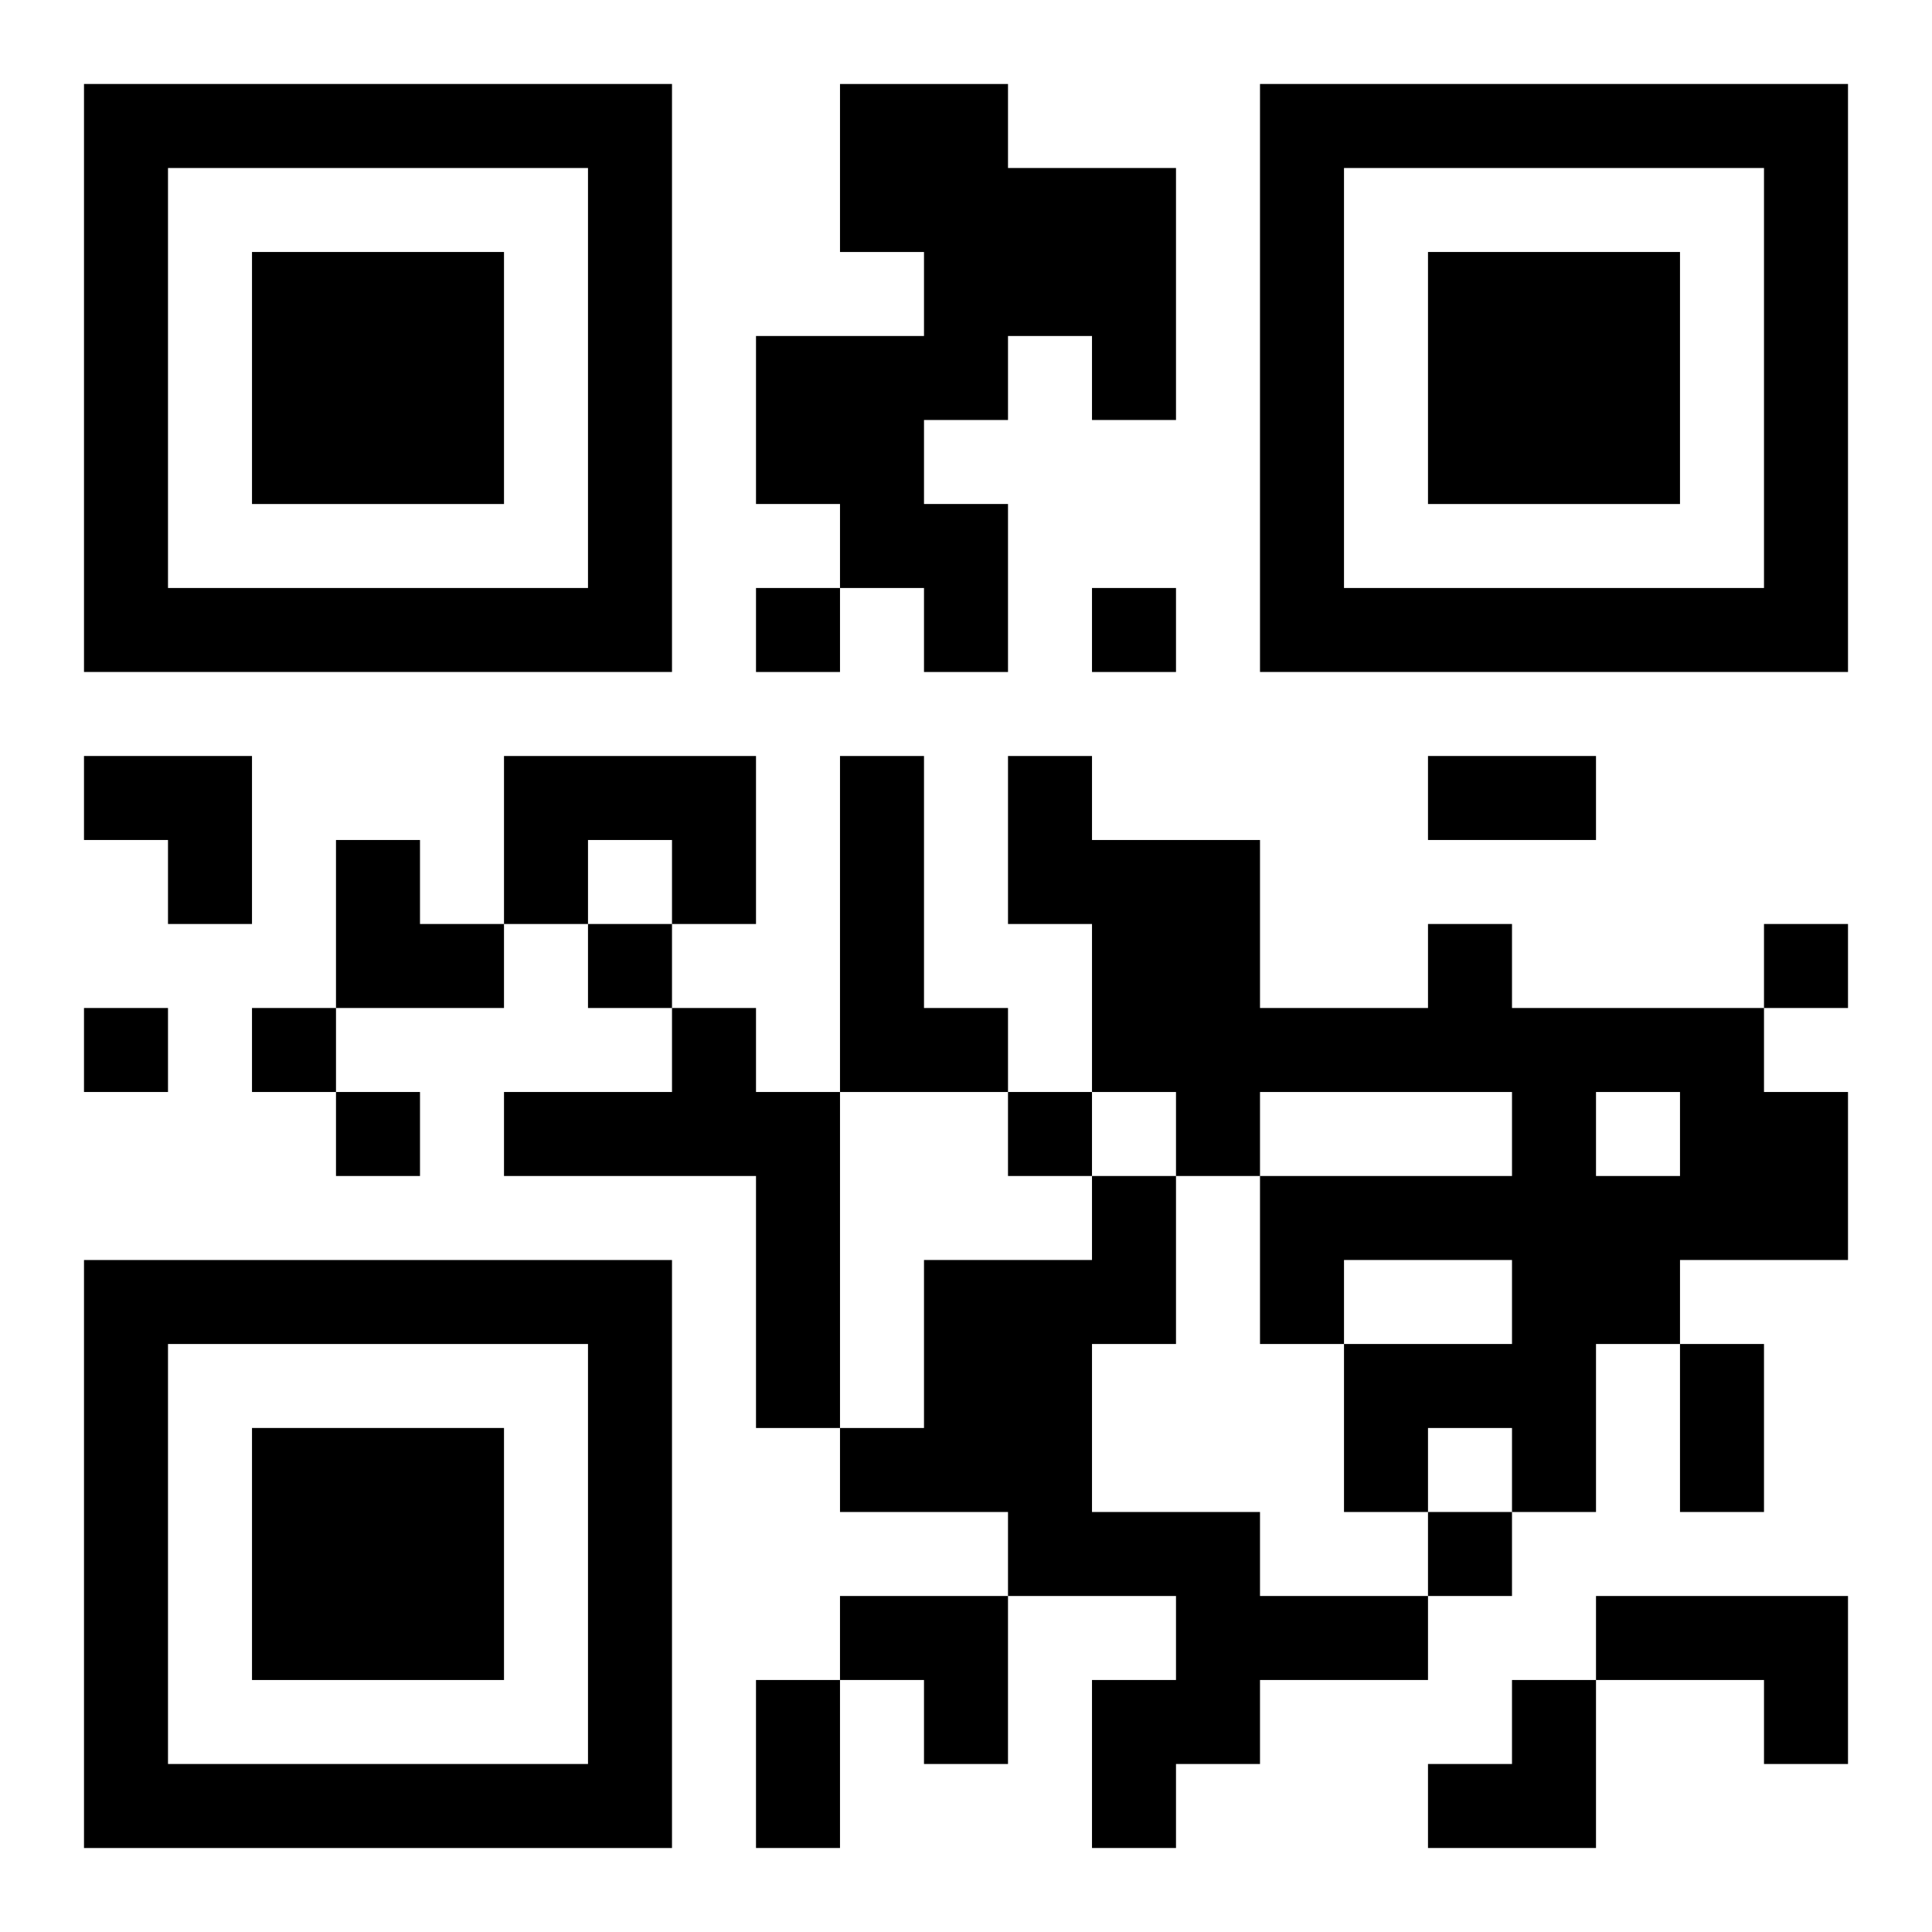
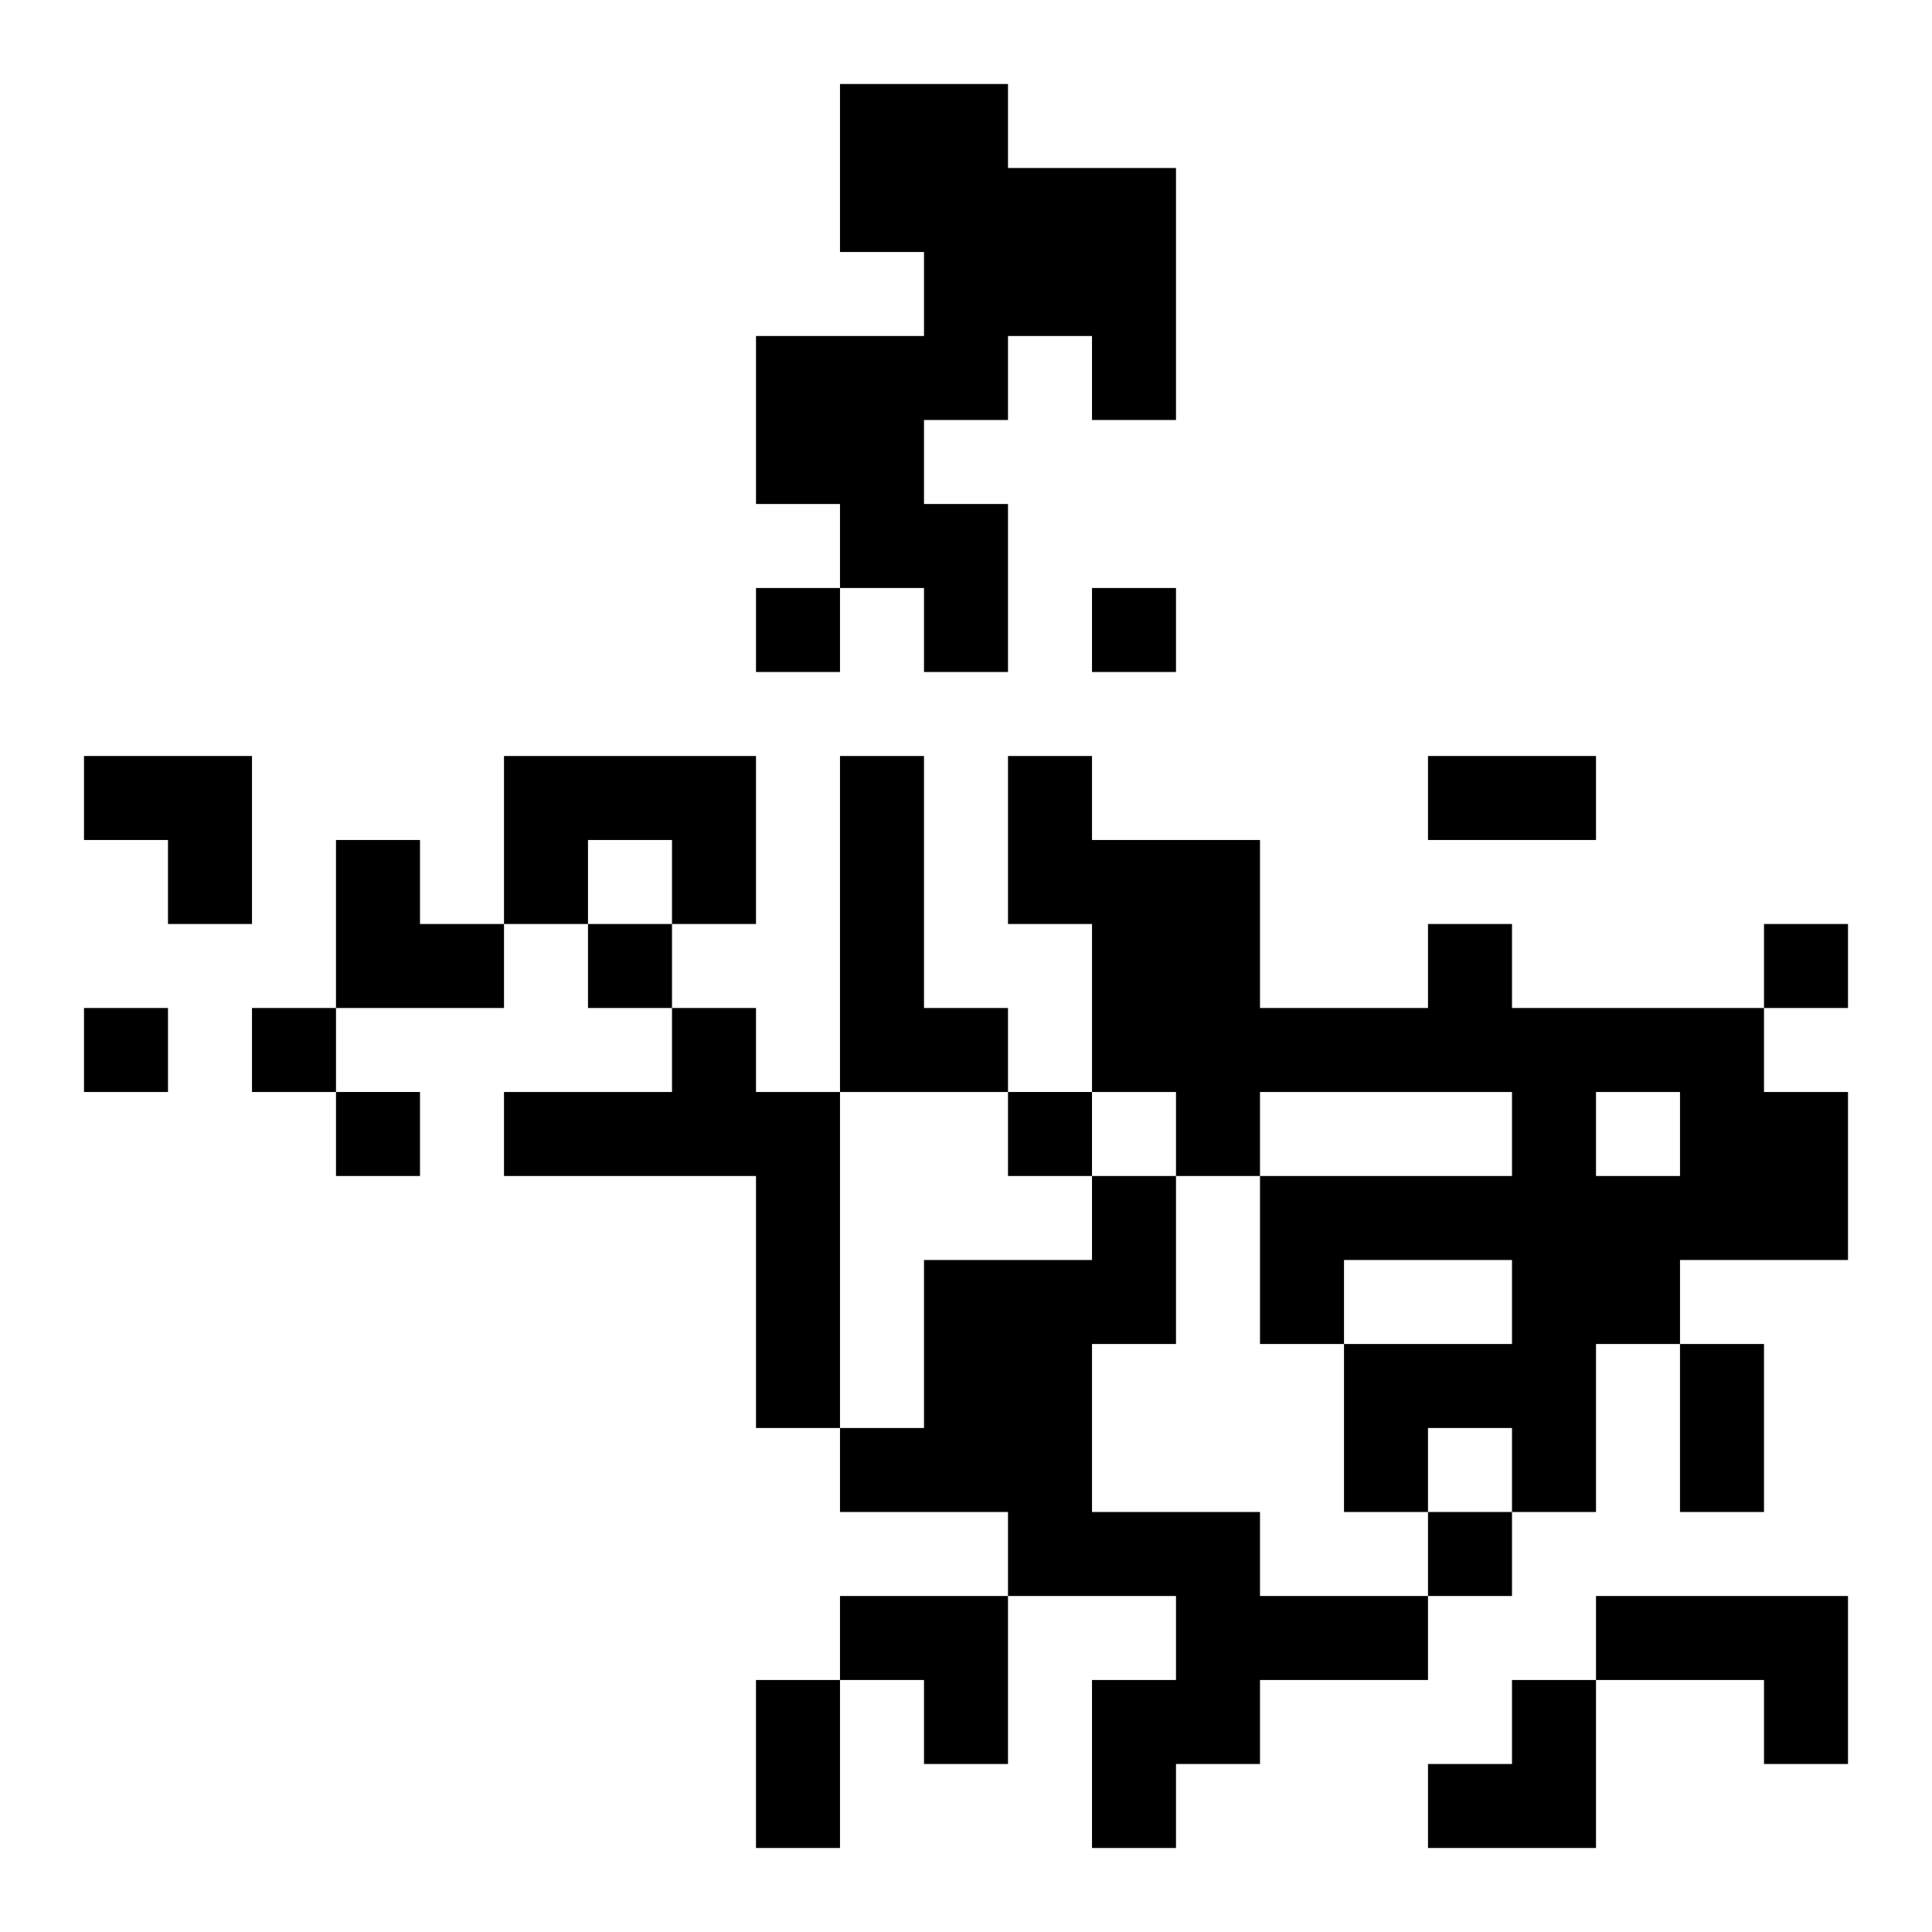
<svg xmlns="http://www.w3.org/2000/svg" xmlns:xlink="http://www.w3.org/1999/xlink" width="250" height="250" baseProfile="full" version="1.1" viewBox="-1 -1 23 23">
  <symbol id="a">
-     <path d="m0 7v7h7v-7h-7zm1 1h5v5h-5v-5zm1 1v3h3v-3h-3z" />
-   </symbol>
+     </symbol>
  <use y="-7" xlink:href="#a" />
  <use y="7" xlink:href="#a" />
  <use x="14" y="-7" xlink:href="#a" />
  <path d="m9 0h2v1h2v3h-1v-1h-1v1h-1v1h1v2h-1v-1h-1v-1h-1v-2h2v-1h-1v-2m-4 8h3v2h-1v-1h-1v1h-1v-2m4 0h1v3h1v1h-2v-4m7 2h1v1h3v1h1v2h-2v1h-1v2h-1v-1h-1v1h-1v-2h2v-1h-2v1h-1v-2h3v-1h-3v1h-1v-1h-1v-2h-1v-2h1v1h2v2h2v-1m2 2v1h1v-1h-1m-11-1h1v1h1v4h-1v-3h-3v-1h2v-1m5 2h1v2h-1v2h2v1h2v1h-2v1h-1v1h-1v-2h1v-1h-2v-1h-2v-1h1v-2h2v-1m6 5h3v2h-1v-1h-2v-1m-10-12v1h1v-1h-1m4 0v1h1v-1h-1m-6 4v1h1v-1h-1m14 0v1h1v-1h-1m-20 1v1h1v-1h-1m2 0v1h1v-1h-1m1 1v1h1v-1h-1m8 0v1h1v-1h-1m5 5v1h1v-1h-1m0-9h2v1h-2v-1m3 7h1v2h-1v-2m-11 4h1v2h-1v-2m-8-11h2v2h-1v-1h-1zm3 1h1v1h1v1h-2zm6 9h2v2h-1v-1h-1zm7 1m1 0h1v2h-2v-1h1z" />
</svg>